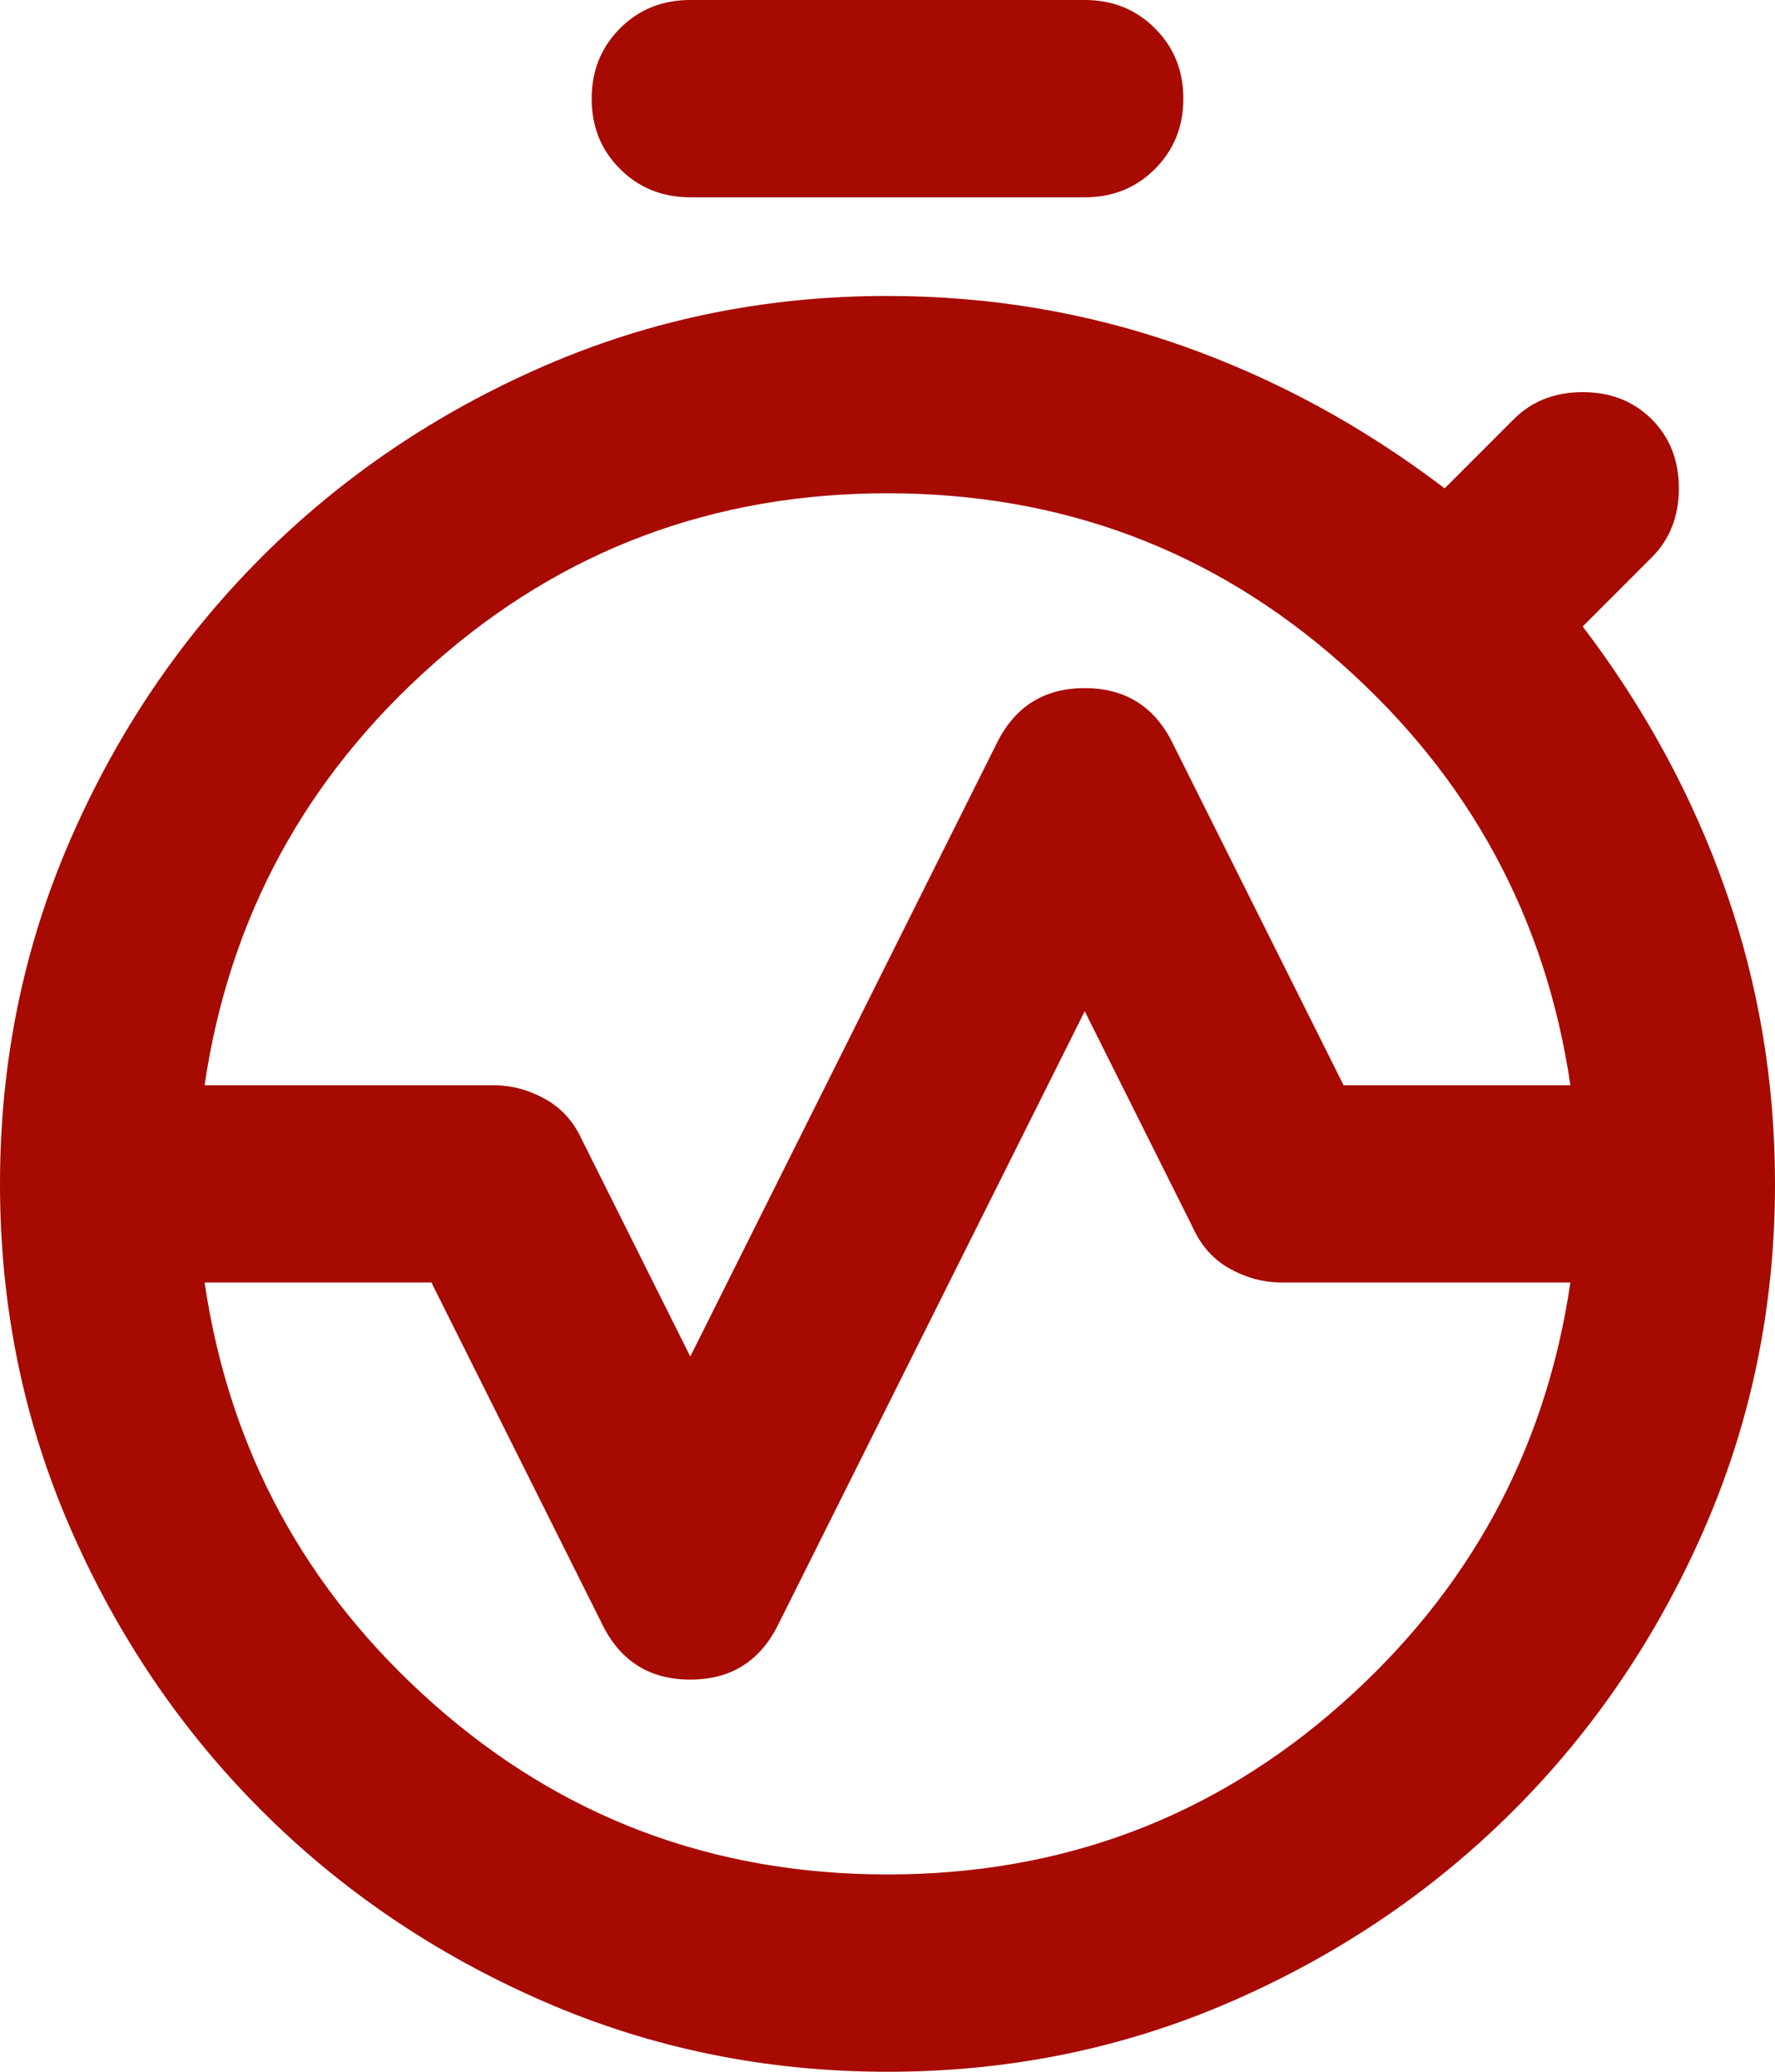
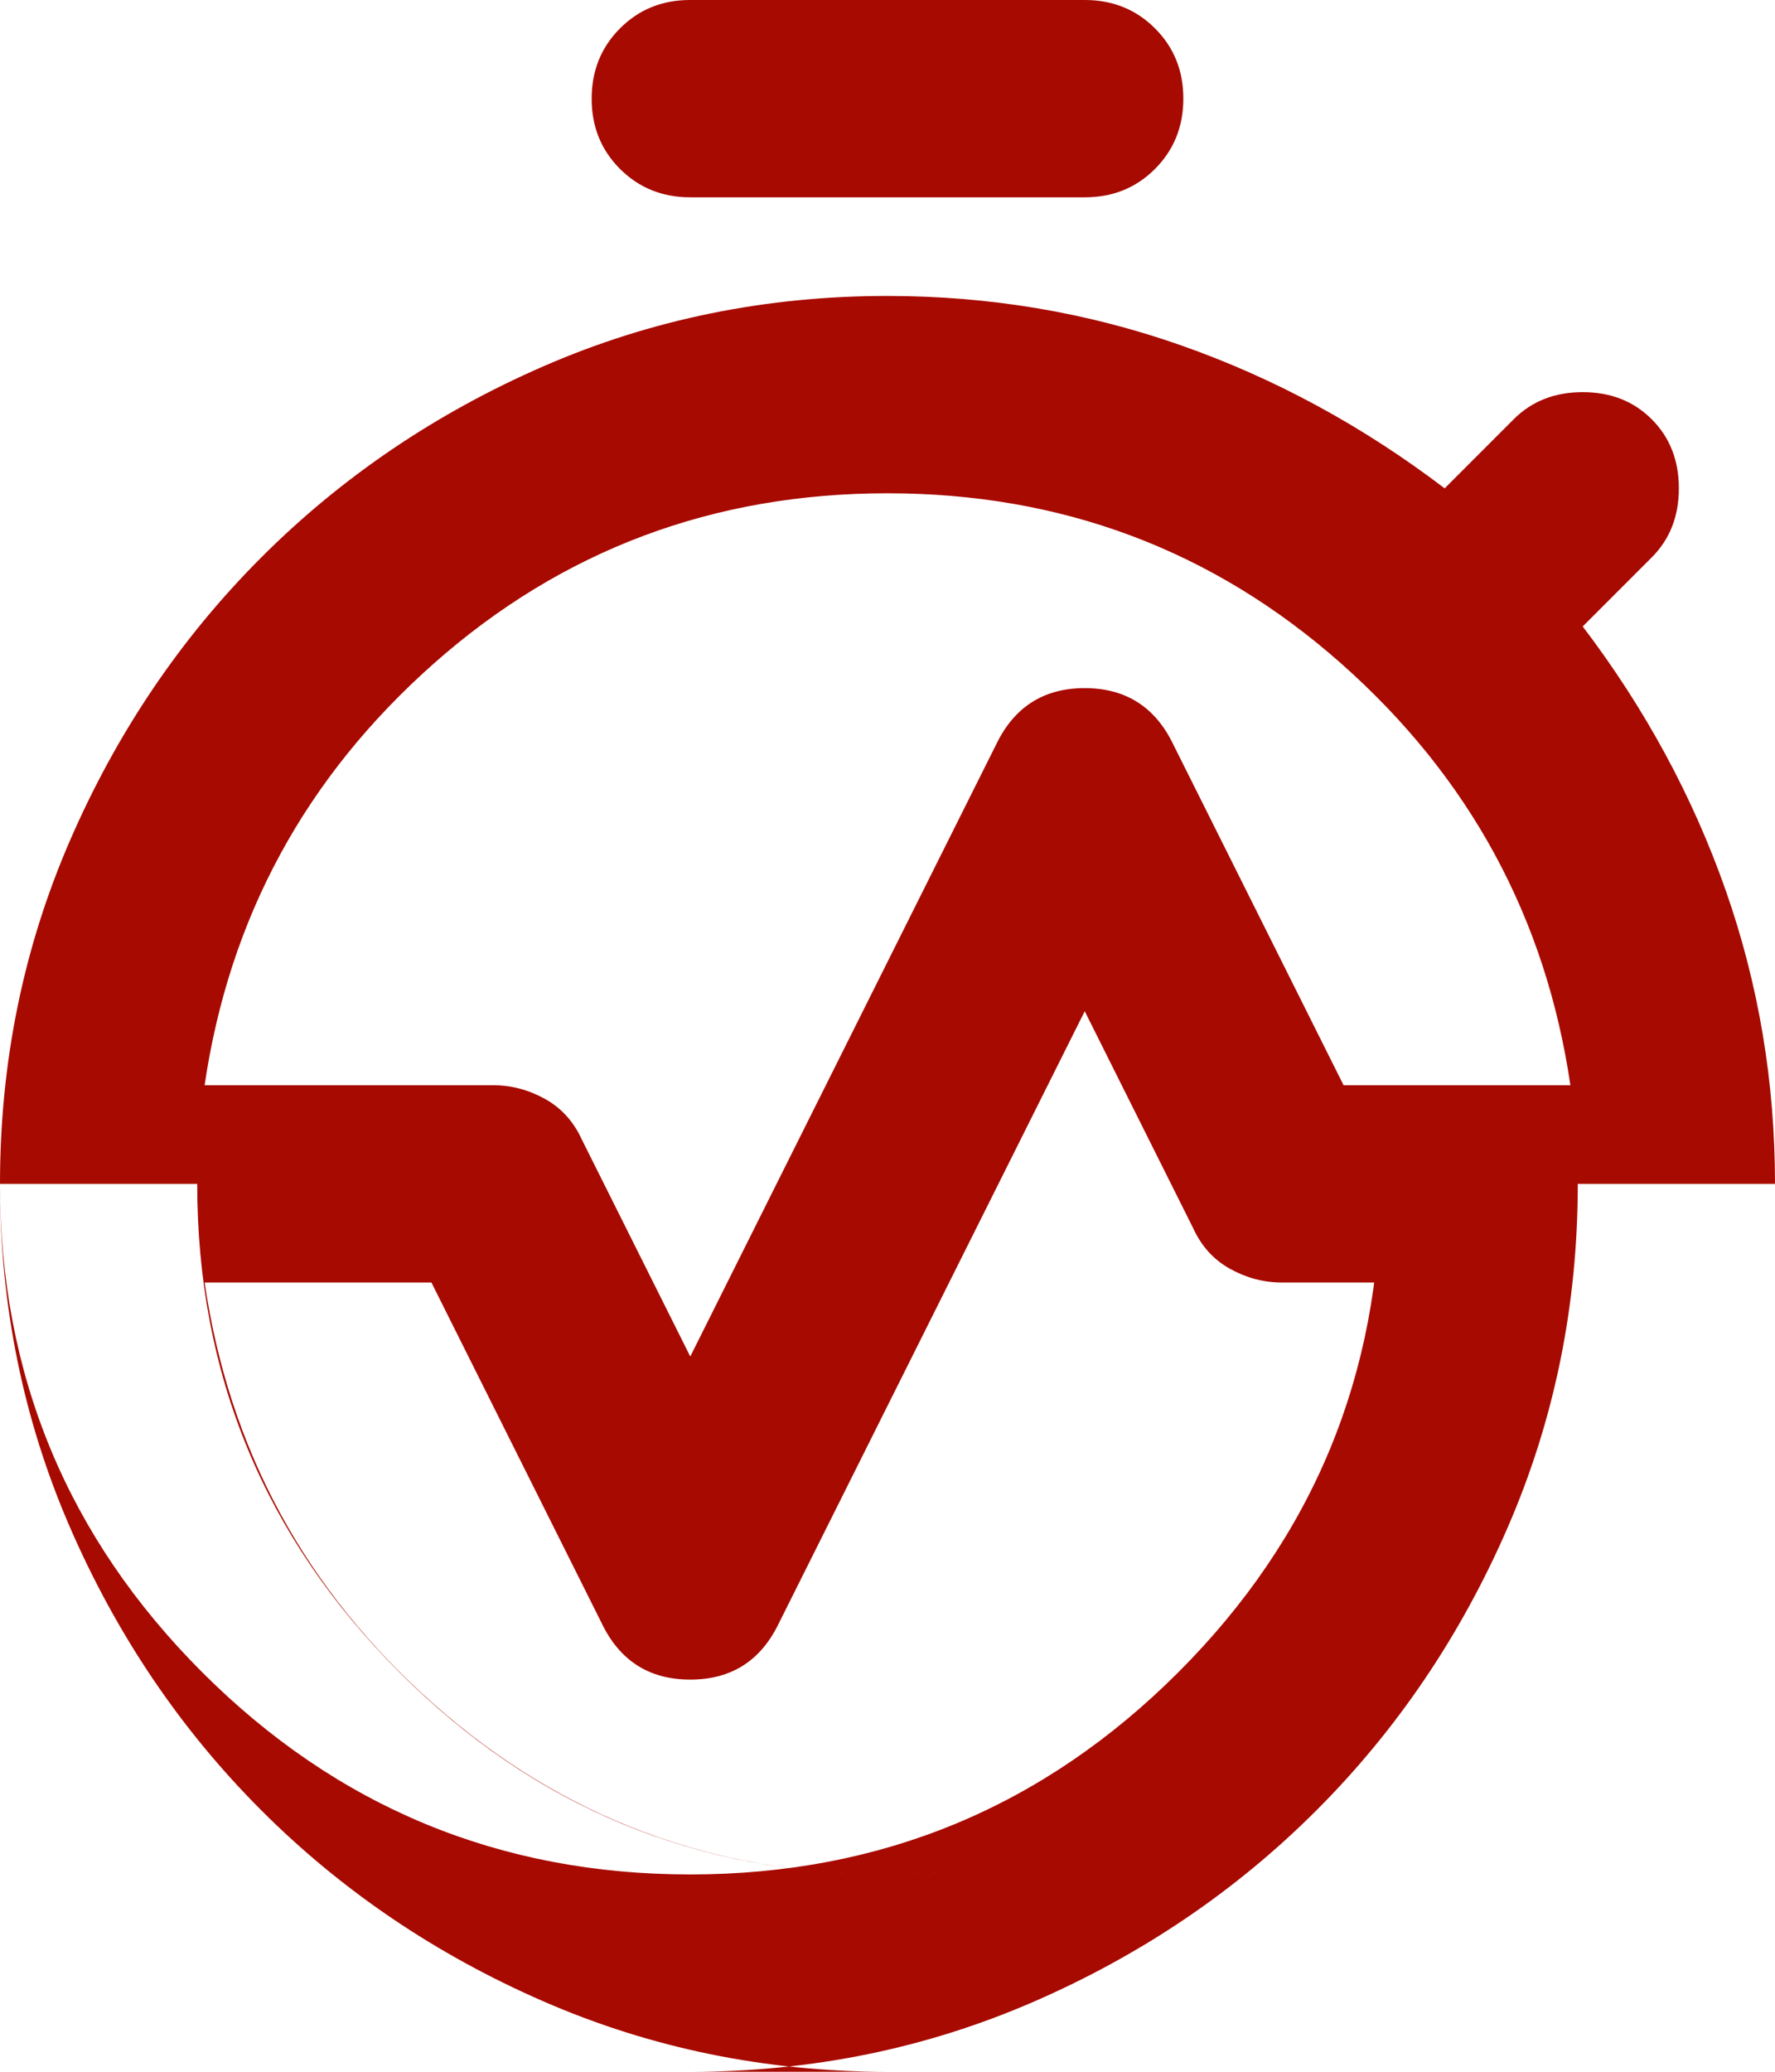
<svg xmlns="http://www.w3.org/2000/svg" fill="none" height="42" viewBox="0 0 36 42" width="36">
-   <path d="m4.15 22h5.85c.367 0 .717.092 1.05.276s.583.459.75.824l2.2 4.4 6.2-12.4c.367-.767.967-1.15 1.8-1.15s1.433.383 1.8 1.15l3.45 6.9h4.6c-.5-3.4-2.05-6.25-4.65-8.55s-5.667-3.45-9.2-3.45-6.6 1.15-9.2 3.45-4.15 5.15-4.65 8.55zm13.85 16c3.533 0 6.6-1.15 9.2-3.45s4.15-5.15 4.65-8.55h-5.85c-.367 0-.717-.092-1.05-.276s-.583-.459-.75-.824l-2.2-4.4-6.2 12.4c-.367.767-.967 1.15-1.8 1.15s-1.433-.383-1.8-1.15l-3.45-6.9h-4.6c.5 3.4 2.05 6.25 4.65 8.55s5.667 3.45 9.2 3.45zm0 4c-2.467 0-4.792-.475-6.976-1.426s-4.092-2.242-5.724-3.874c-1.633-1.633-2.925-3.542-3.876-5.726-.951-2.184-1.425-4.509-1.424-6.974h4c0 3.867 1.367 7.167 4.1 9.9 2.733 2.733 6.033 4.1 9.9 4.1s7.167-1.367 9.9-4.1 4.1-6.033 4.1-9.9h4c0 2.467-.475 4.792-1.426 6.976s-2.242 4.092-3.874 5.724c-1.633 1.633-3.542 2.925-5.726 3.876s-4.509 1.425-6.974 1.424zm-18-18c0-2.467.475-4.792 1.426-6.976.951-2.184 2.242-4.092 3.874-5.724 1.633-1.633 3.542-2.925 5.726-3.876 2.184-.951 4.509-1.425 6.974-1.424 2.067 0 4.05.333 5.95 1 1.9.667 3.683 1.633 5.35 2.9l1.4-1.4c.367-.367.833-.55 1.4-.55s1.033.183 1.4.55c.367.367.55.833.55 1.4 0 .567-.183 1.033-.55 1.4l-1.4 1.4c1.267 1.667 2.233 3.45 2.9 5.35s1 3.883 1 5.95h-4c0-3.867-1.367-7.167-4.1-9.9s-6.033-4.1-9.9-4.1-7.167 1.367-9.9 4.1c-2.733 2.733-4.1 6.033-4.1 9.9zm14-20c-.567 0-1.042-.192-1.426-.576s-.575-.859-.574-1.424c0-.567.192-1.042.576-1.426s.859-.575 1.424-.574h8c.567 0 1.042.192 1.426.576s.575.859.574 1.424c0 .567-.192 1.042-.576 1.426s-.859.575-1.424.574zm4 34c-3.867 0-7.167-1.367-9.9-4.1-2.733-2.733-4.1-6.033-4.1-9.9s1.367-7.167 4.1-9.9c2.733-2.733 6.033-4.1 9.9-4.1s7.167 1.367 9.9 4.1 4.1 6.033 4.1 9.9-1.367 7.167-4.1 9.9-6.033 4.1-9.9 4.1z" fill="#a70a00" />
+   <path d="m4.15 22h5.85c.367 0 .717.092 1.05.276s.583.459.75.824l2.2 4.4 6.2-12.4c.367-.767.967-1.15 1.8-1.15s1.433.383 1.8 1.15l3.45 6.9h4.6c-.5-3.4-2.05-6.25-4.65-8.55s-5.667-3.45-9.2-3.45-6.6 1.15-9.2 3.45-4.15 5.15-4.65 8.55zm13.85 16c3.533 0 6.6-1.15 9.2-3.45s4.15-5.15 4.65-8.55h-5.85c-.367 0-.717-.092-1.05-.276s-.583-.459-.75-.824l-2.2-4.4-6.2 12.4c-.367.767-.967 1.15-1.8 1.15s-1.433-.383-1.8-1.15l-3.45-6.9h-4.6c.5 3.4 2.05 6.25 4.65 8.55s5.667 3.45 9.2 3.45zm0 4c-2.467 0-4.792-.475-6.976-1.426s-4.092-2.242-5.724-3.874c-1.633-1.633-2.925-3.542-3.876-5.726-.951-2.184-1.425-4.509-1.424-6.974c0 3.867 1.367 7.167 4.1 9.9 2.733 2.733 6.033 4.1 9.9 4.1s7.167-1.367 9.9-4.1 4.1-6.033 4.1-9.9h4c0 2.467-.475 4.792-1.426 6.976s-2.242 4.092-3.874 5.724c-1.633 1.633-3.542 2.925-5.726 3.876s-4.509 1.425-6.974 1.424zm-18-18c0-2.467.475-4.792 1.426-6.976.951-2.184 2.242-4.092 3.874-5.724 1.633-1.633 3.542-2.925 5.726-3.876 2.184-.951 4.509-1.425 6.974-1.424 2.067 0 4.05.333 5.95 1 1.9.667 3.683 1.633 5.35 2.9l1.4-1.4c.367-.367.833-.55 1.4-.55s1.033.183 1.4.55c.367.367.55.833.55 1.4 0 .567-.183 1.033-.55 1.4l-1.4 1.4c1.267 1.667 2.233 3.45 2.9 5.35s1 3.883 1 5.95h-4c0-3.867-1.367-7.167-4.1-9.9s-6.033-4.1-9.9-4.1-7.167 1.367-9.9 4.1c-2.733 2.733-4.1 6.033-4.1 9.9zm14-20c-.567 0-1.042-.192-1.426-.576s-.575-.859-.574-1.424c0-.567.192-1.042.576-1.426s.859-.575 1.424-.574h8c.567 0 1.042.192 1.426.576s.575.859.574 1.424c0 .567-.192 1.042-.576 1.426s-.859.575-1.424.574zm4 34c-3.867 0-7.167-1.367-9.9-4.1-2.733-2.733-4.1-6.033-4.1-9.9s1.367-7.167 4.1-9.9c2.733-2.733 6.033-4.1 9.9-4.1s7.167 1.367 9.9 4.1 4.1 6.033 4.1 9.9-1.367 7.167-4.1 9.9-6.033 4.1-9.9 4.1z" fill="#a70a00" />
</svg>